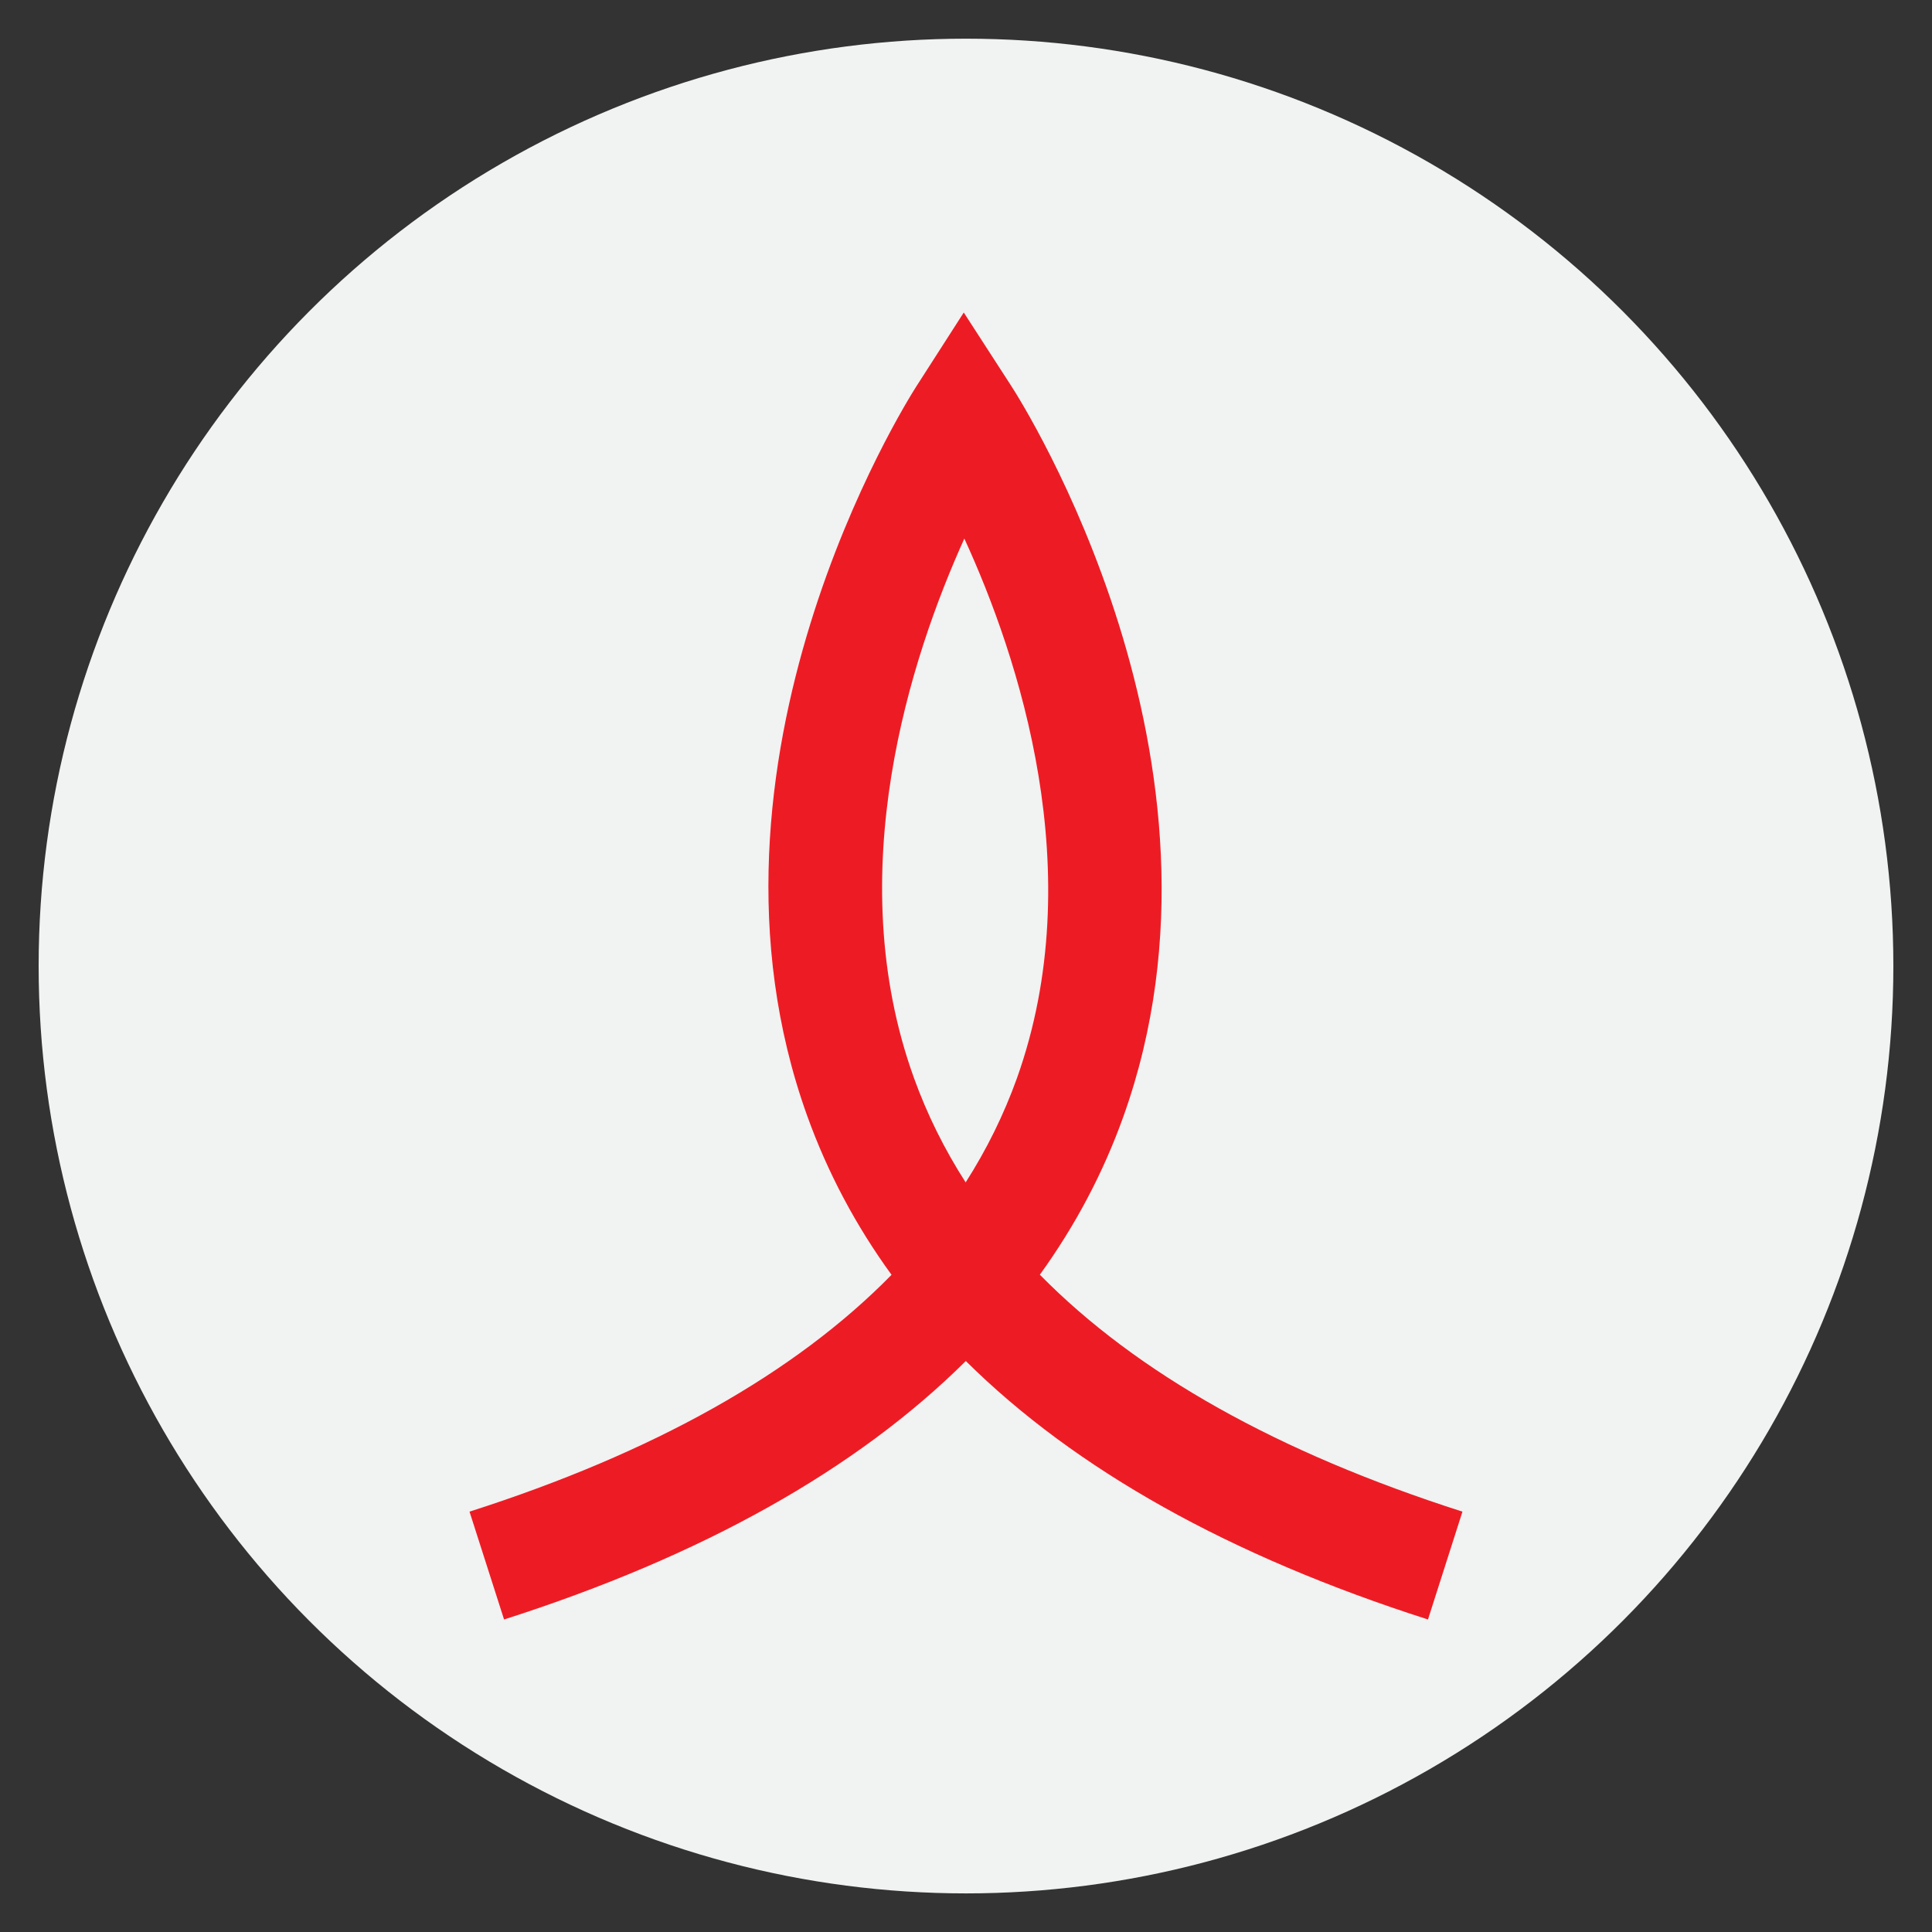
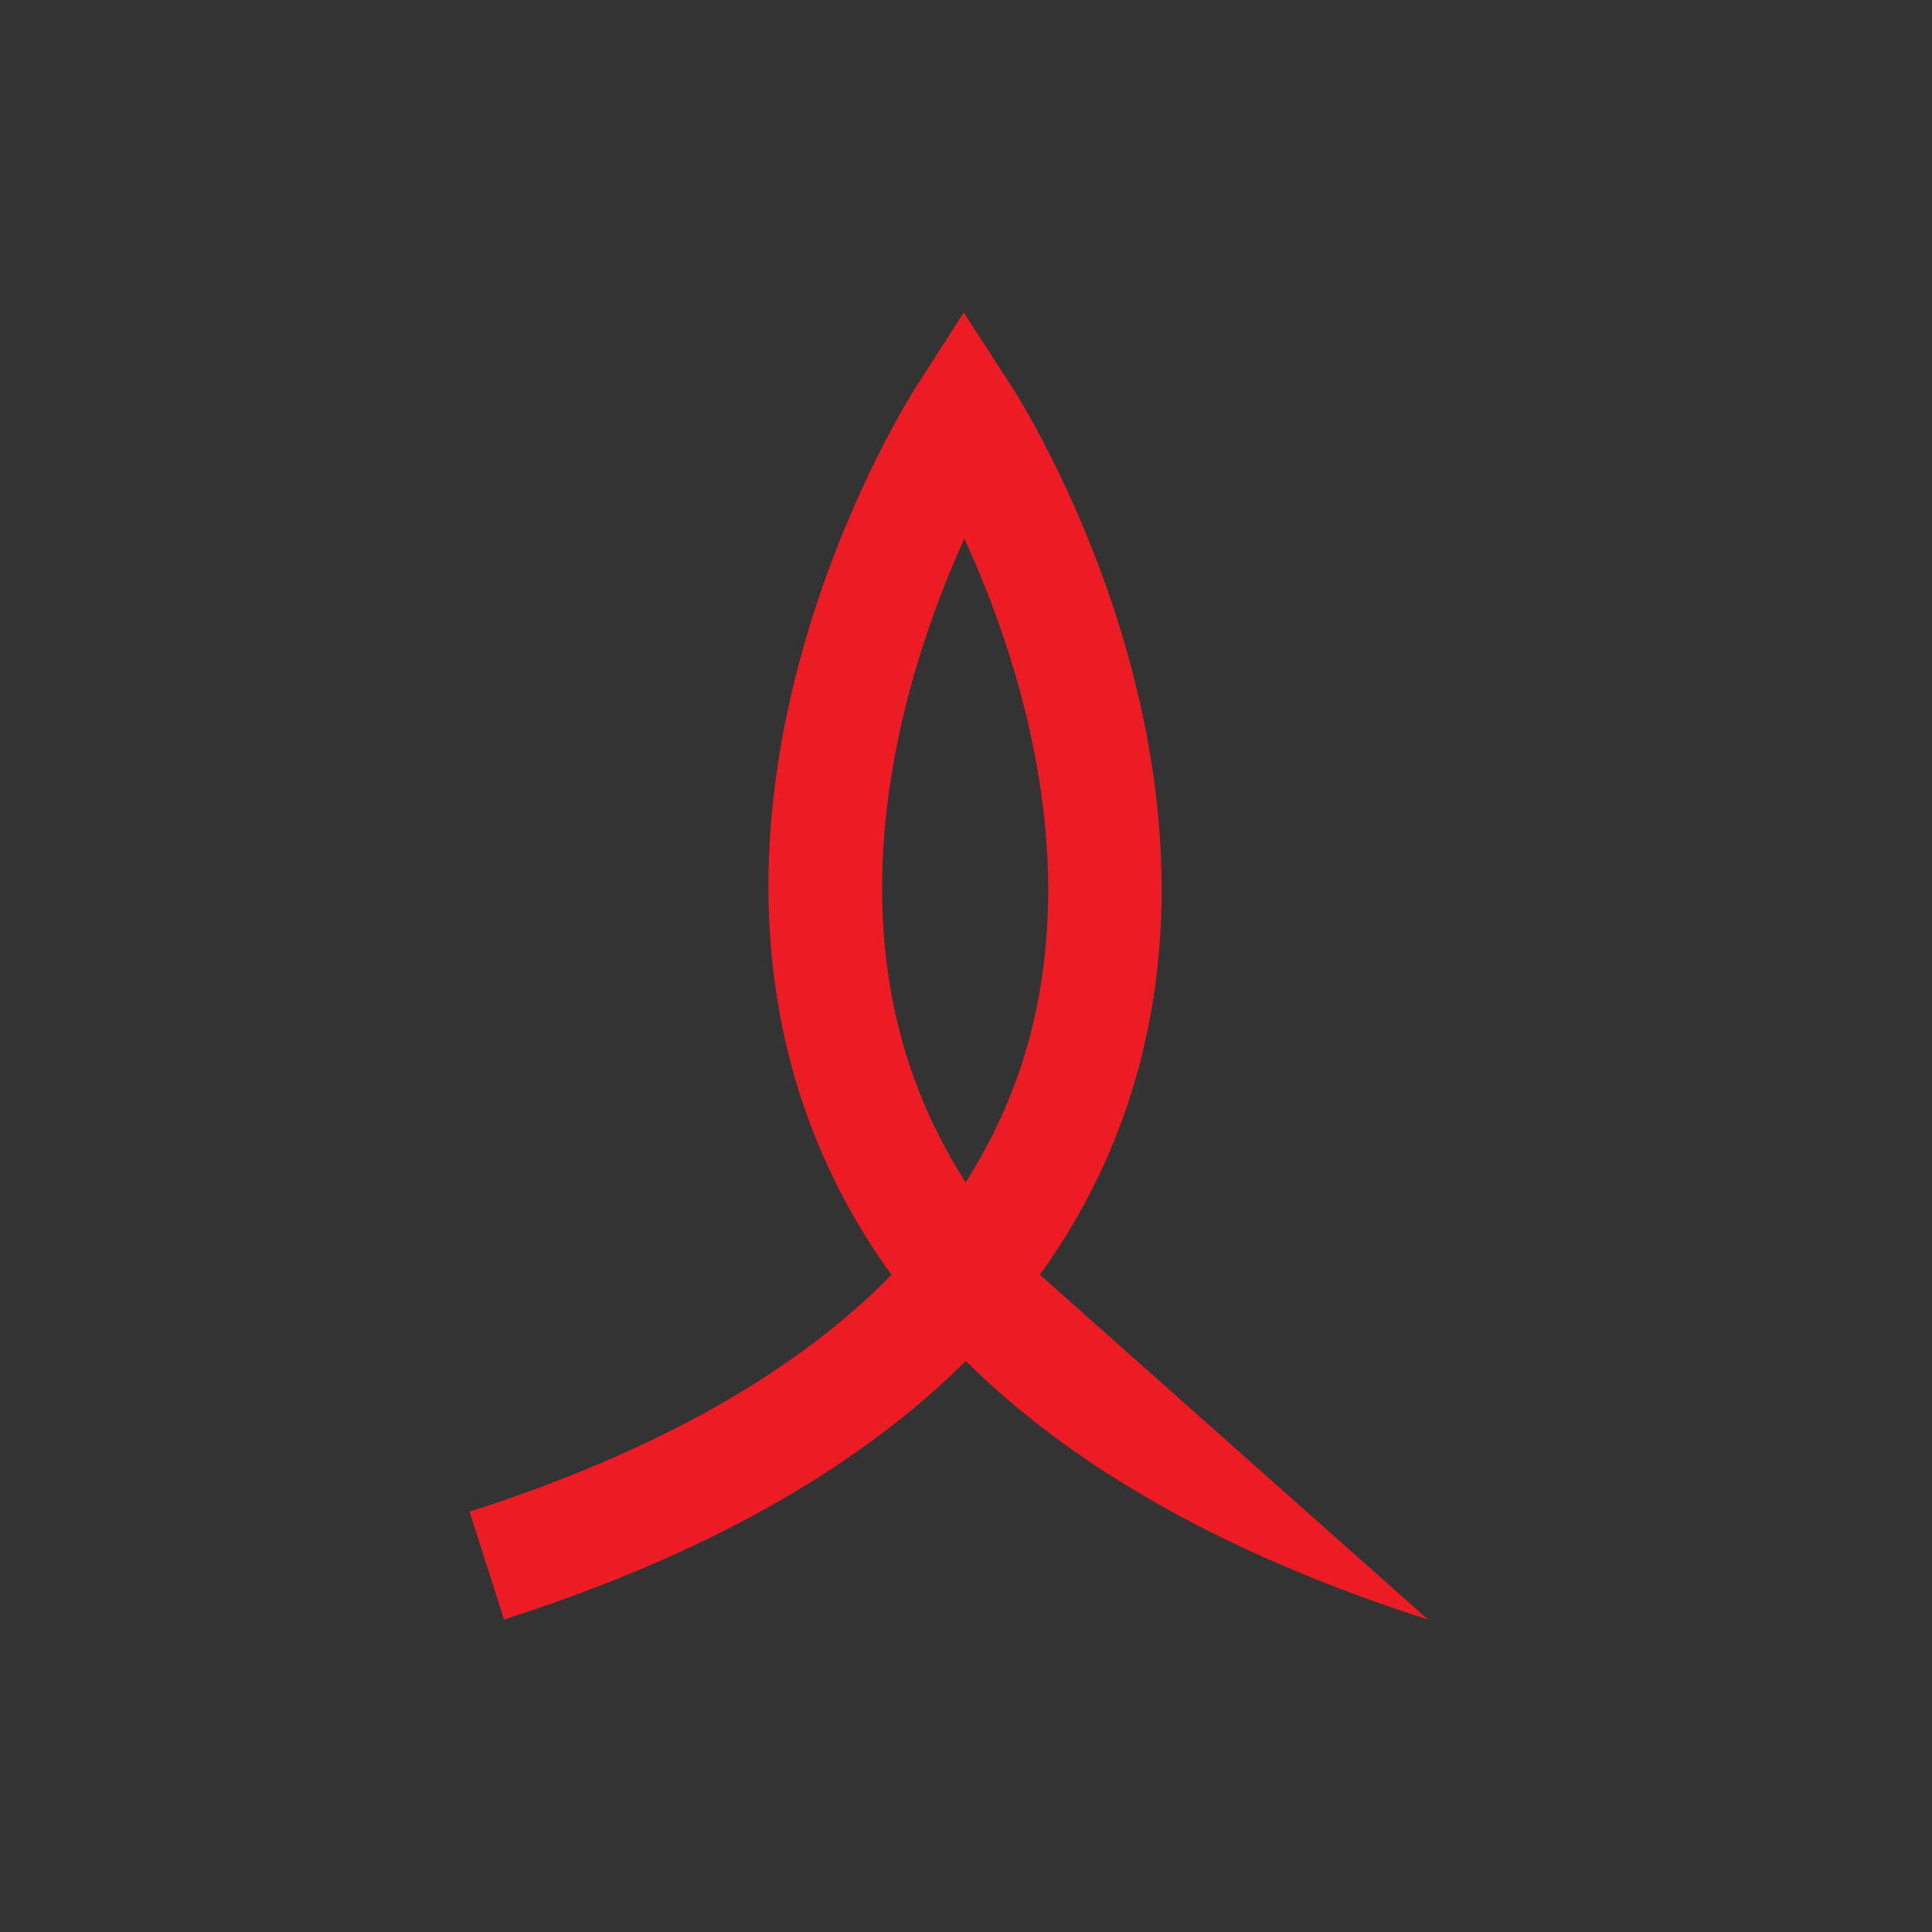
<svg xmlns="http://www.w3.org/2000/svg" version="1.1" id="katman_1" x="0px" y="0px" width="50px" height="50px" viewBox="0 0 50 50" enable-background="new 0 0 50 50" xml:space="preserve">
  <rect x="0" y="0" width="50" height="50" fill="#333333" stroke="none" />
-   <circle fill="#F1F2F2" cx="25" cy="25.001" r="24" />
  <g>
-     <path fill="#ED1C24" d="M36.956,41.912c-5.127-1.641-9.125-3.879-11.961-6.689c-2.83,2.811-6.824,5.049-11.95,6.689l-0.894-2.791   c4.769-1.526,8.42-3.577,10.922-6.129c-0.928-1.276-1.656-2.65-2.184-4.117c-3.298-9.173,2.574-18.481,2.825-18.874l1.228-1.913   l1.235,1.909c0.254,0.392,6.181,9.714,2.897,18.896c-0.522,1.459-1.244,2.824-2.163,4.096c2.511,2.554,6.166,4.605,10.937,6.132   L36.956,41.912z M24.957,13.938c-1.386,3.065-3.218,8.659-1.303,13.962c0.341,0.943,0.787,1.844,1.337,2.7   c0.546-0.854,0.988-1.753,1.326-2.693C28.219,22.583,26.36,16.996,24.957,13.938z" />
+     <path fill="#ED1C24" d="M36.956,41.912c-5.127-1.641-9.125-3.879-11.961-6.689c-2.83,2.811-6.824,5.049-11.95,6.689l-0.894-2.791   c4.769-1.526,8.42-3.577,10.922-6.129c-0.928-1.276-1.656-2.65-2.184-4.117c-3.298-9.173,2.574-18.481,2.825-18.874l1.228-1.913   l1.235,1.909c0.254,0.392,6.181,9.714,2.897,18.896c-0.522,1.459-1.244,2.824-2.163,4.096L36.956,41.912z M24.957,13.938c-1.386,3.065-3.218,8.659-1.303,13.962c0.341,0.943,0.787,1.844,1.337,2.7   c0.546-0.854,0.988-1.753,1.326-2.693C28.219,22.583,26.36,16.996,24.957,13.938z" />
  </g>
</svg>